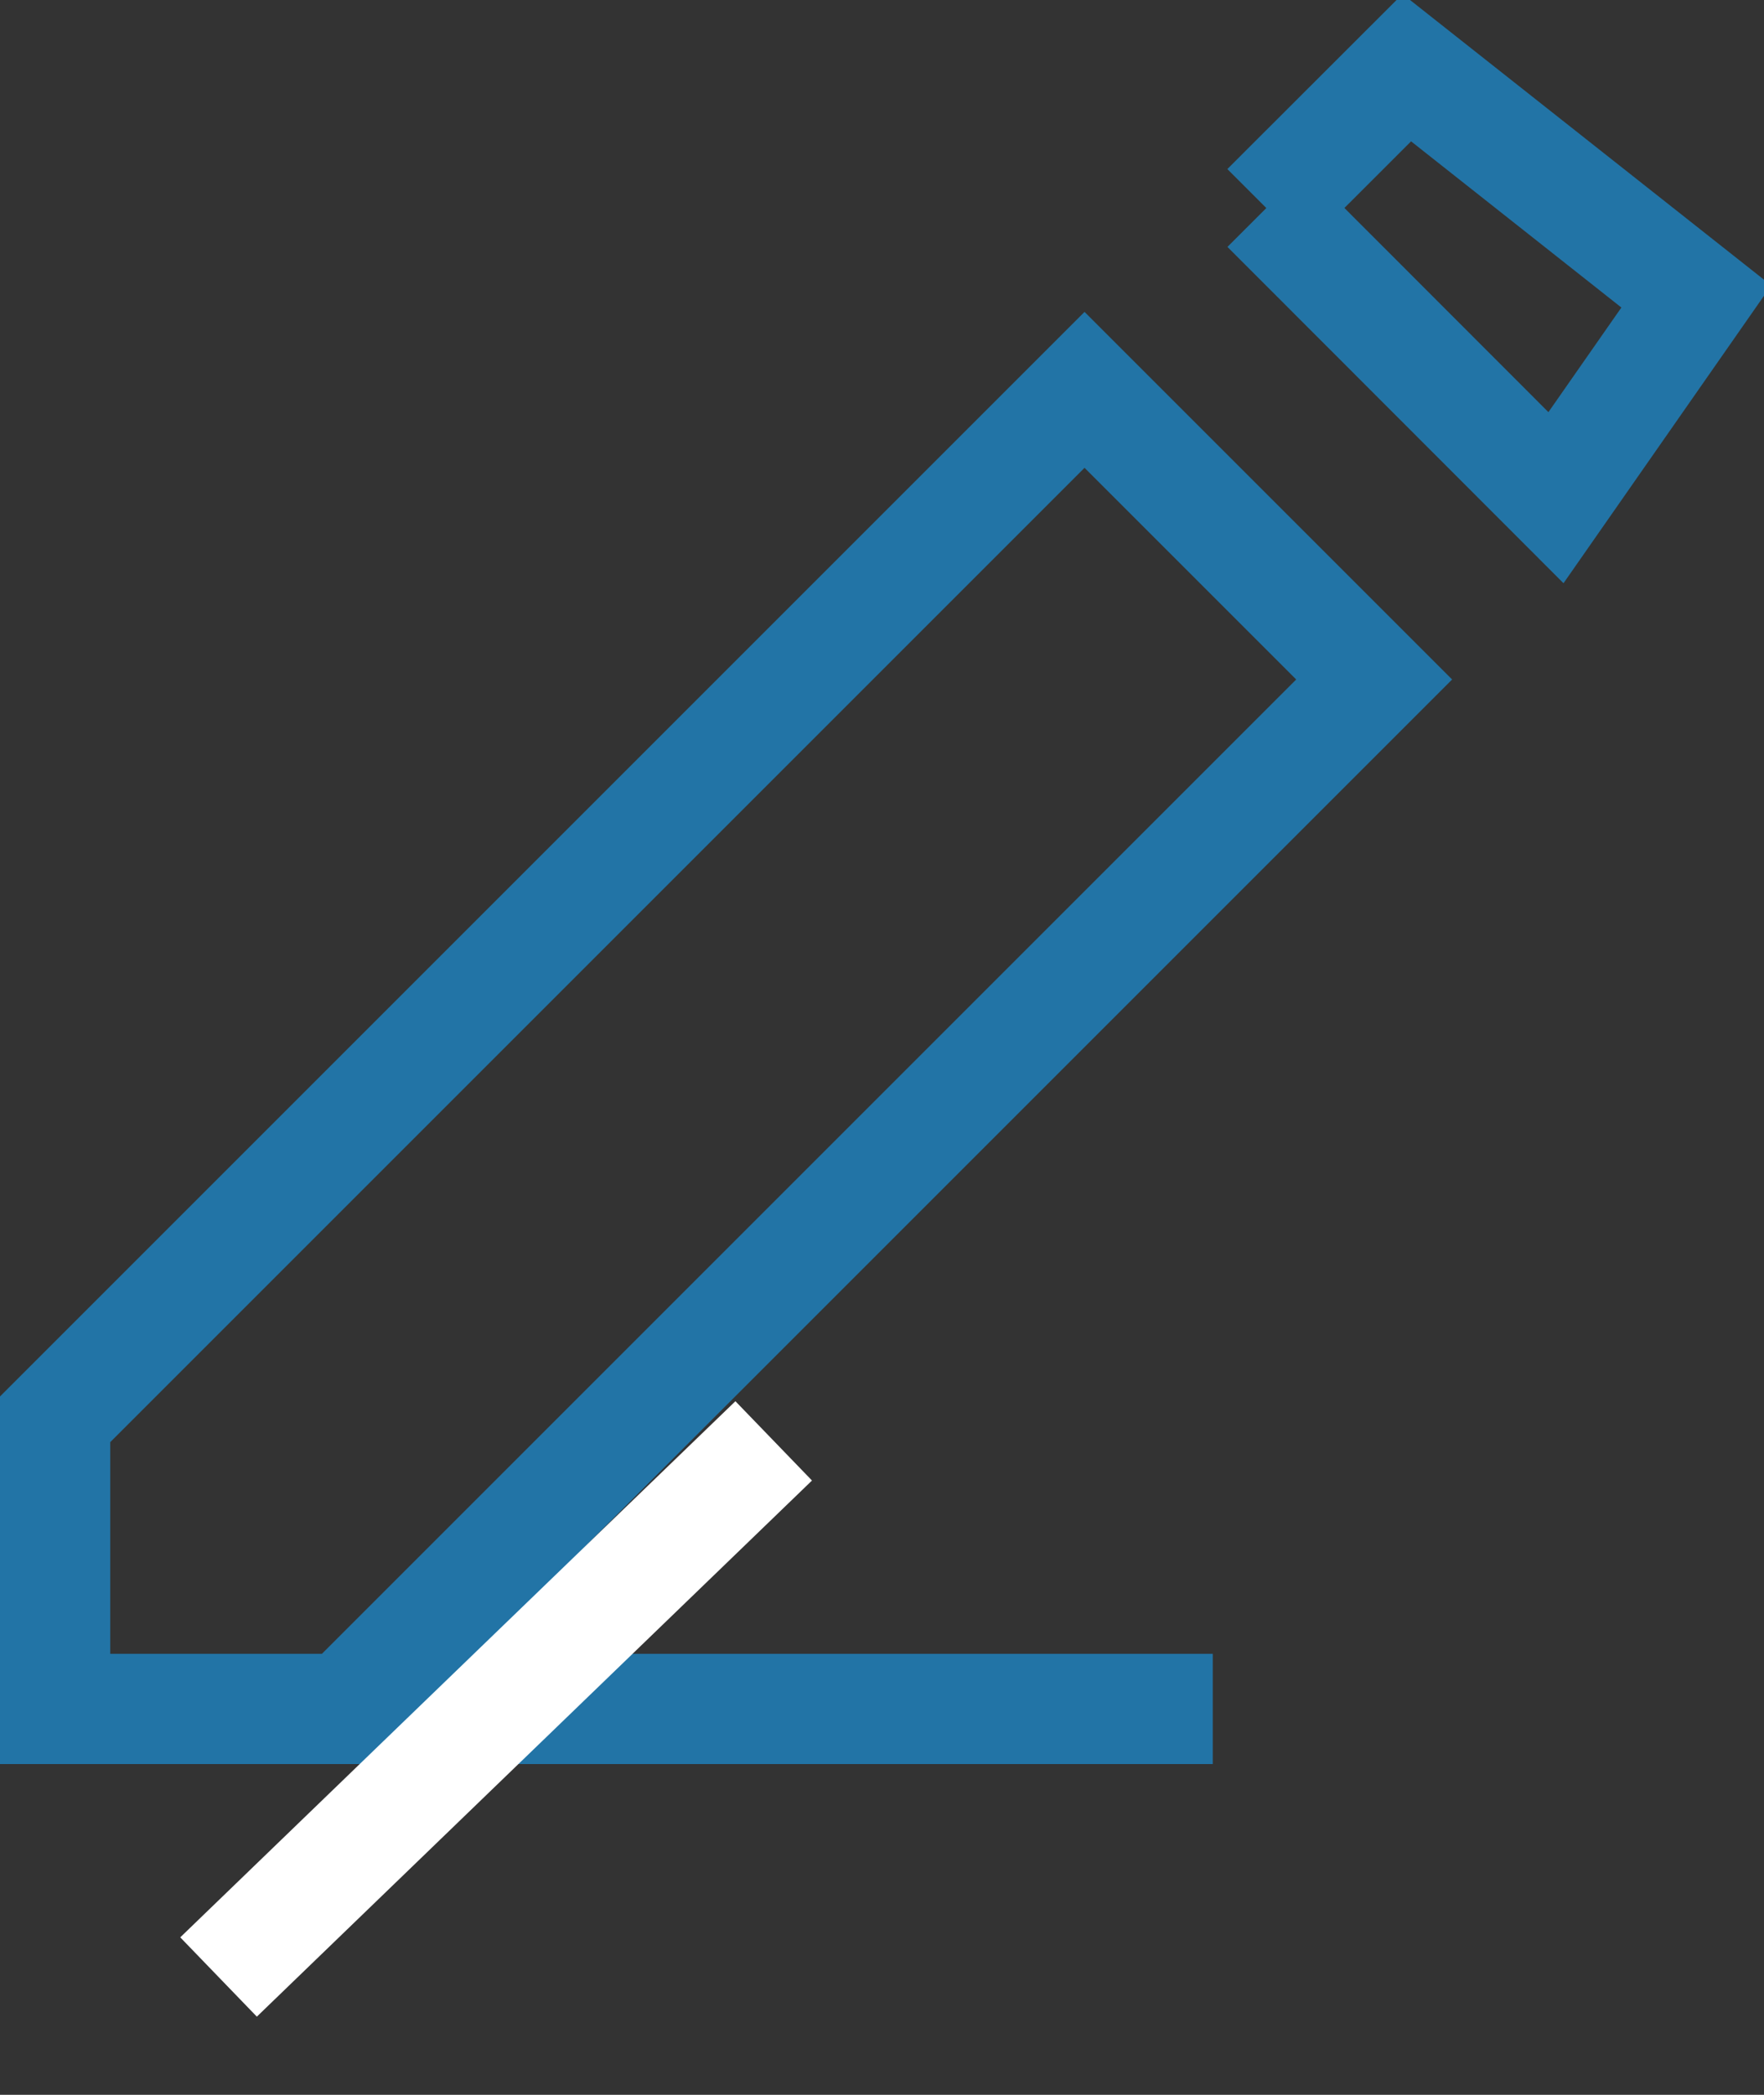
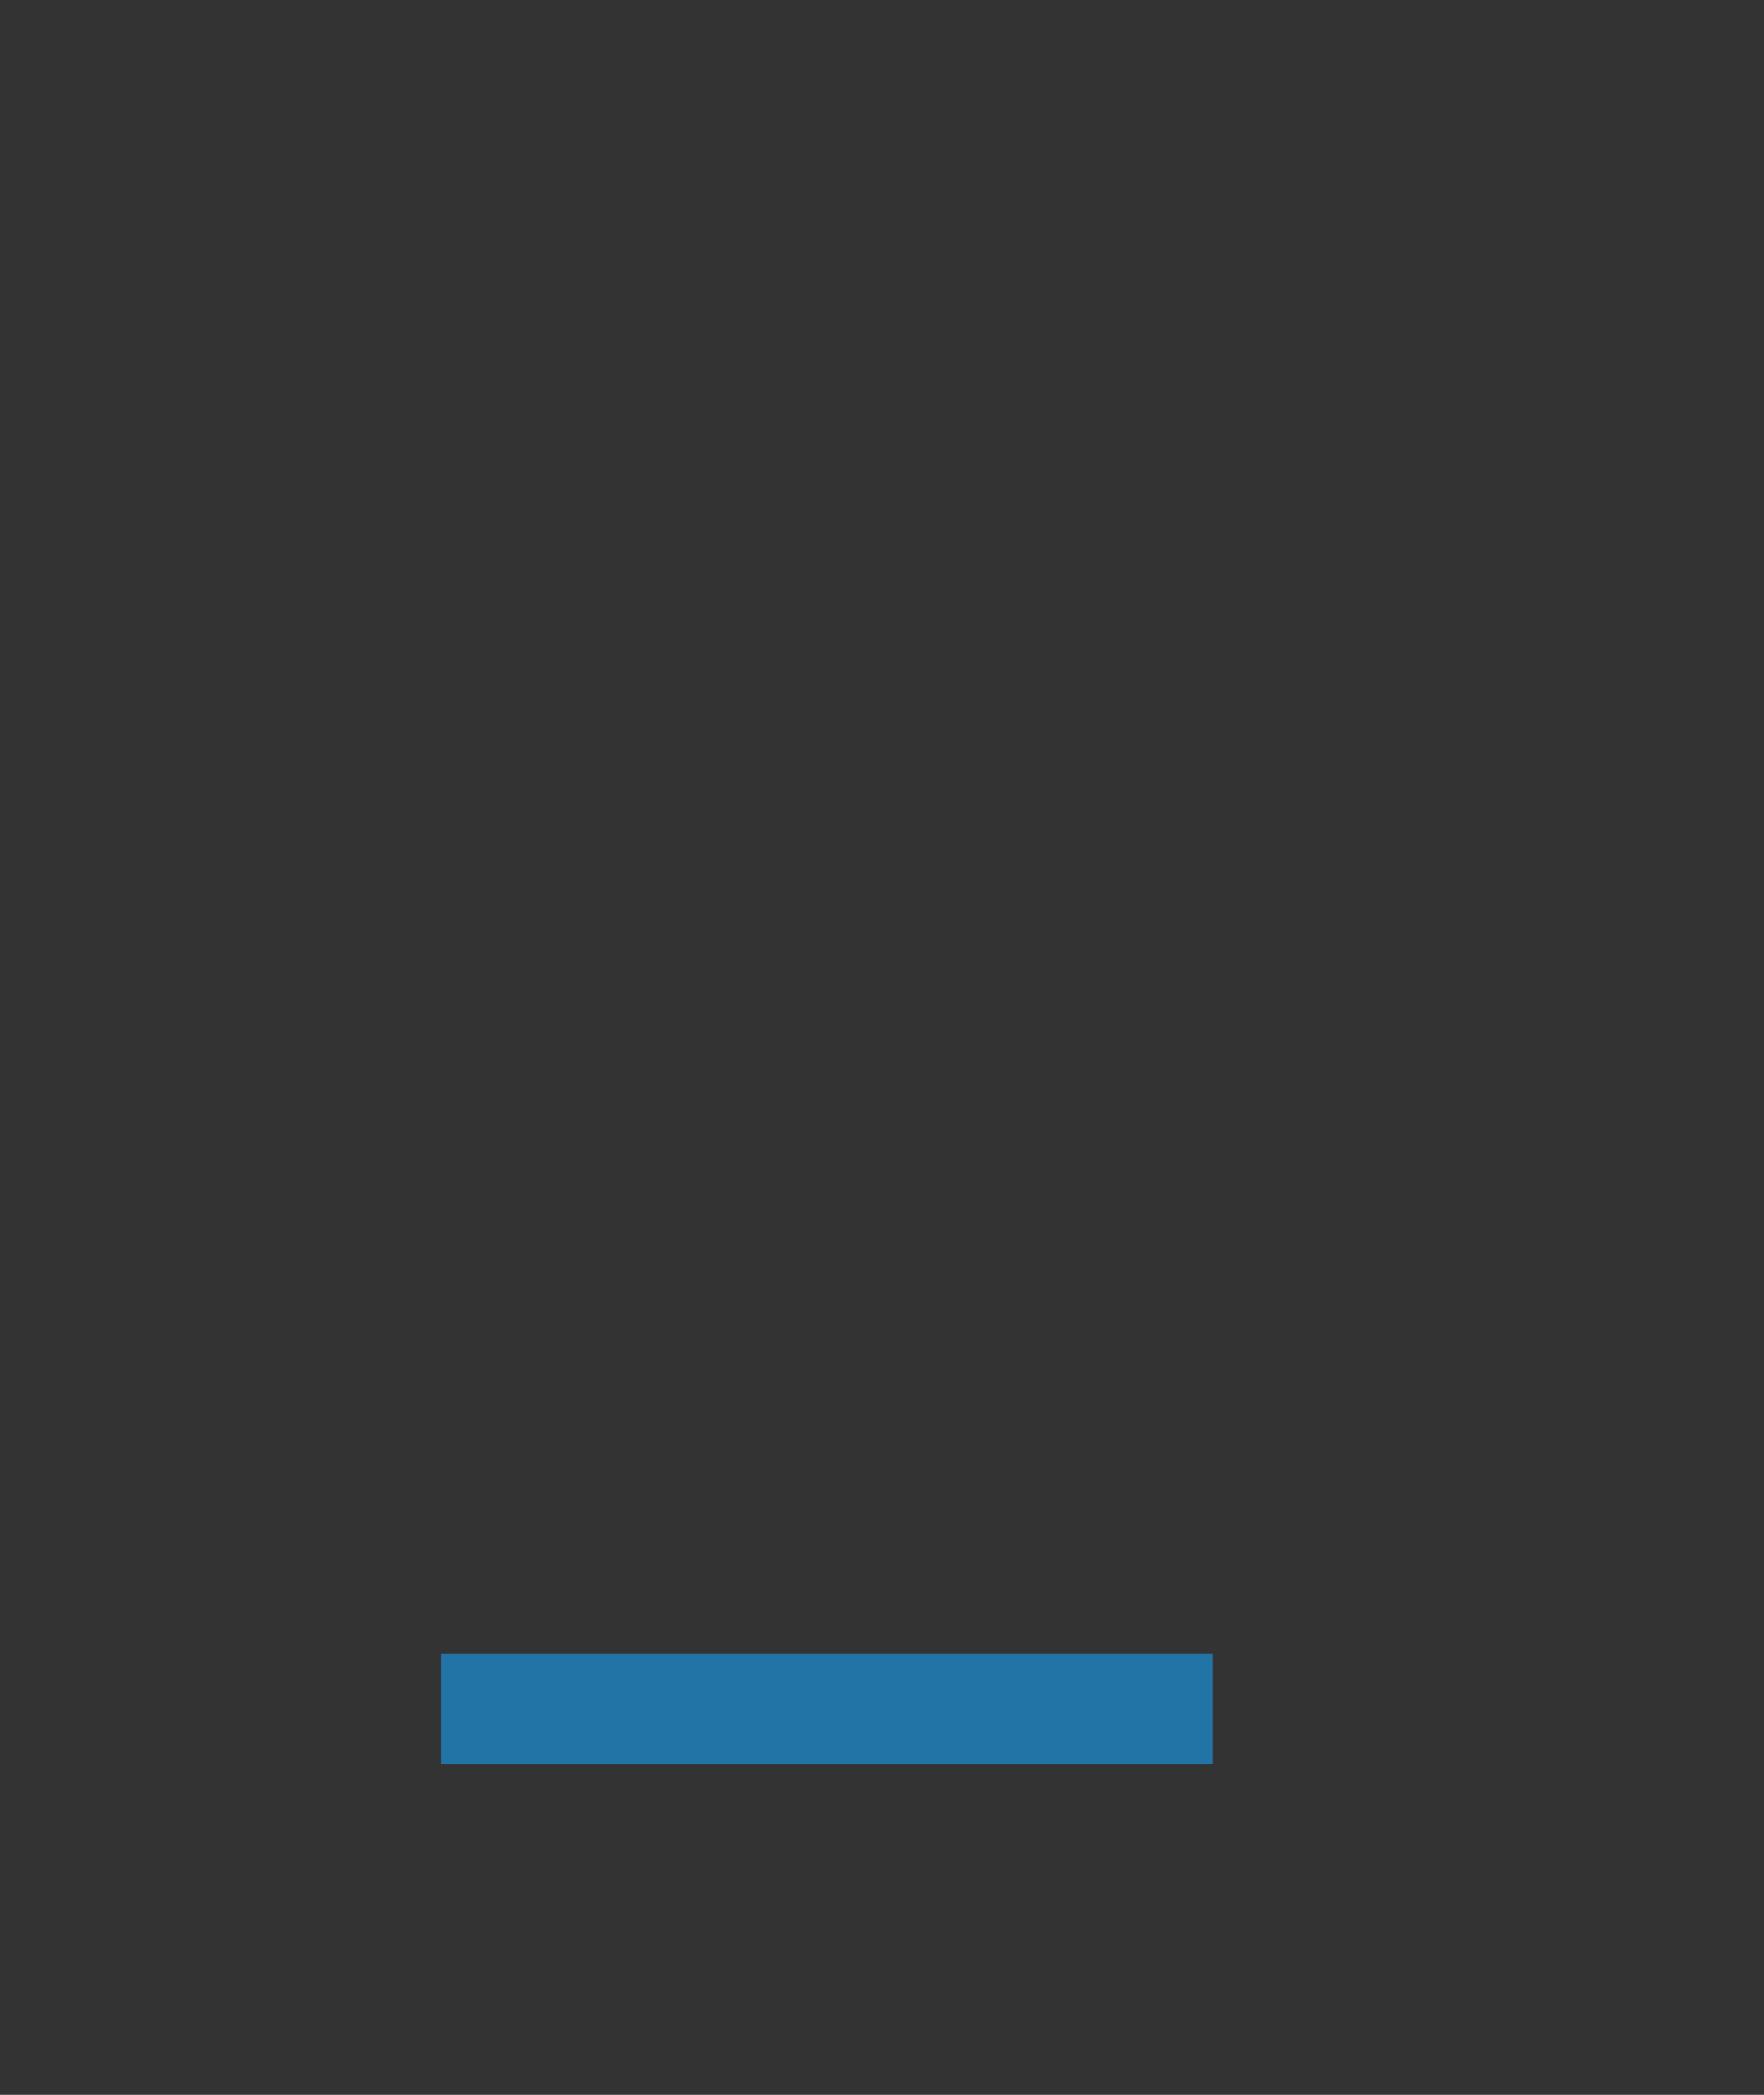
<svg xmlns="http://www.w3.org/2000/svg" width="16" height="19" viewBox="0 0 16 19">
  <rect x="0" y="0" width="16" height="19" fill="#333333" stroke="none" />
  <g fill="none" fill-rule="evenodd">
    <g>
      <g>
        <g>
-           <path d="M0 0H20V20H0z" transform="translate(-3262 -2733) translate(3260 2732) matrix(-1 0 0 1 20 0)" />
          <g>
-             <path fill-rule="nonzero" stroke="#2274A6" d="M9.837 3.536L.5 12.873V15.5h2.627l9.337-9.337-2.627-2.627zm1.65-1.65l2.626 2.628 1.273-1.825L12.76.614l-1.274 1.273z" transform="translate(-3262 -2733) translate(3260 2732) matrix(-1 0 0 1 20 0) translate(2 1) matrix(-1 0 0 1 16 0)" />
            <path stroke="#2274A6" stroke-linecap="square" d="M11.5 15.5L5.5 15.5" transform="translate(-3262 -2733) translate(3260 2732) matrix(-1 0 0 1 20 0) translate(2 1)" />
-             <path stroke="#FFF" stroke-linecap="square" d="M13.658 17.584L9.342 13.416" transform="translate(-3262 -2733) translate(3260 2732) matrix(-1 0 0 1 20 0) translate(2 1)" />
          </g>
        </g>
      </g>
    </g>
  </g>
</svg>